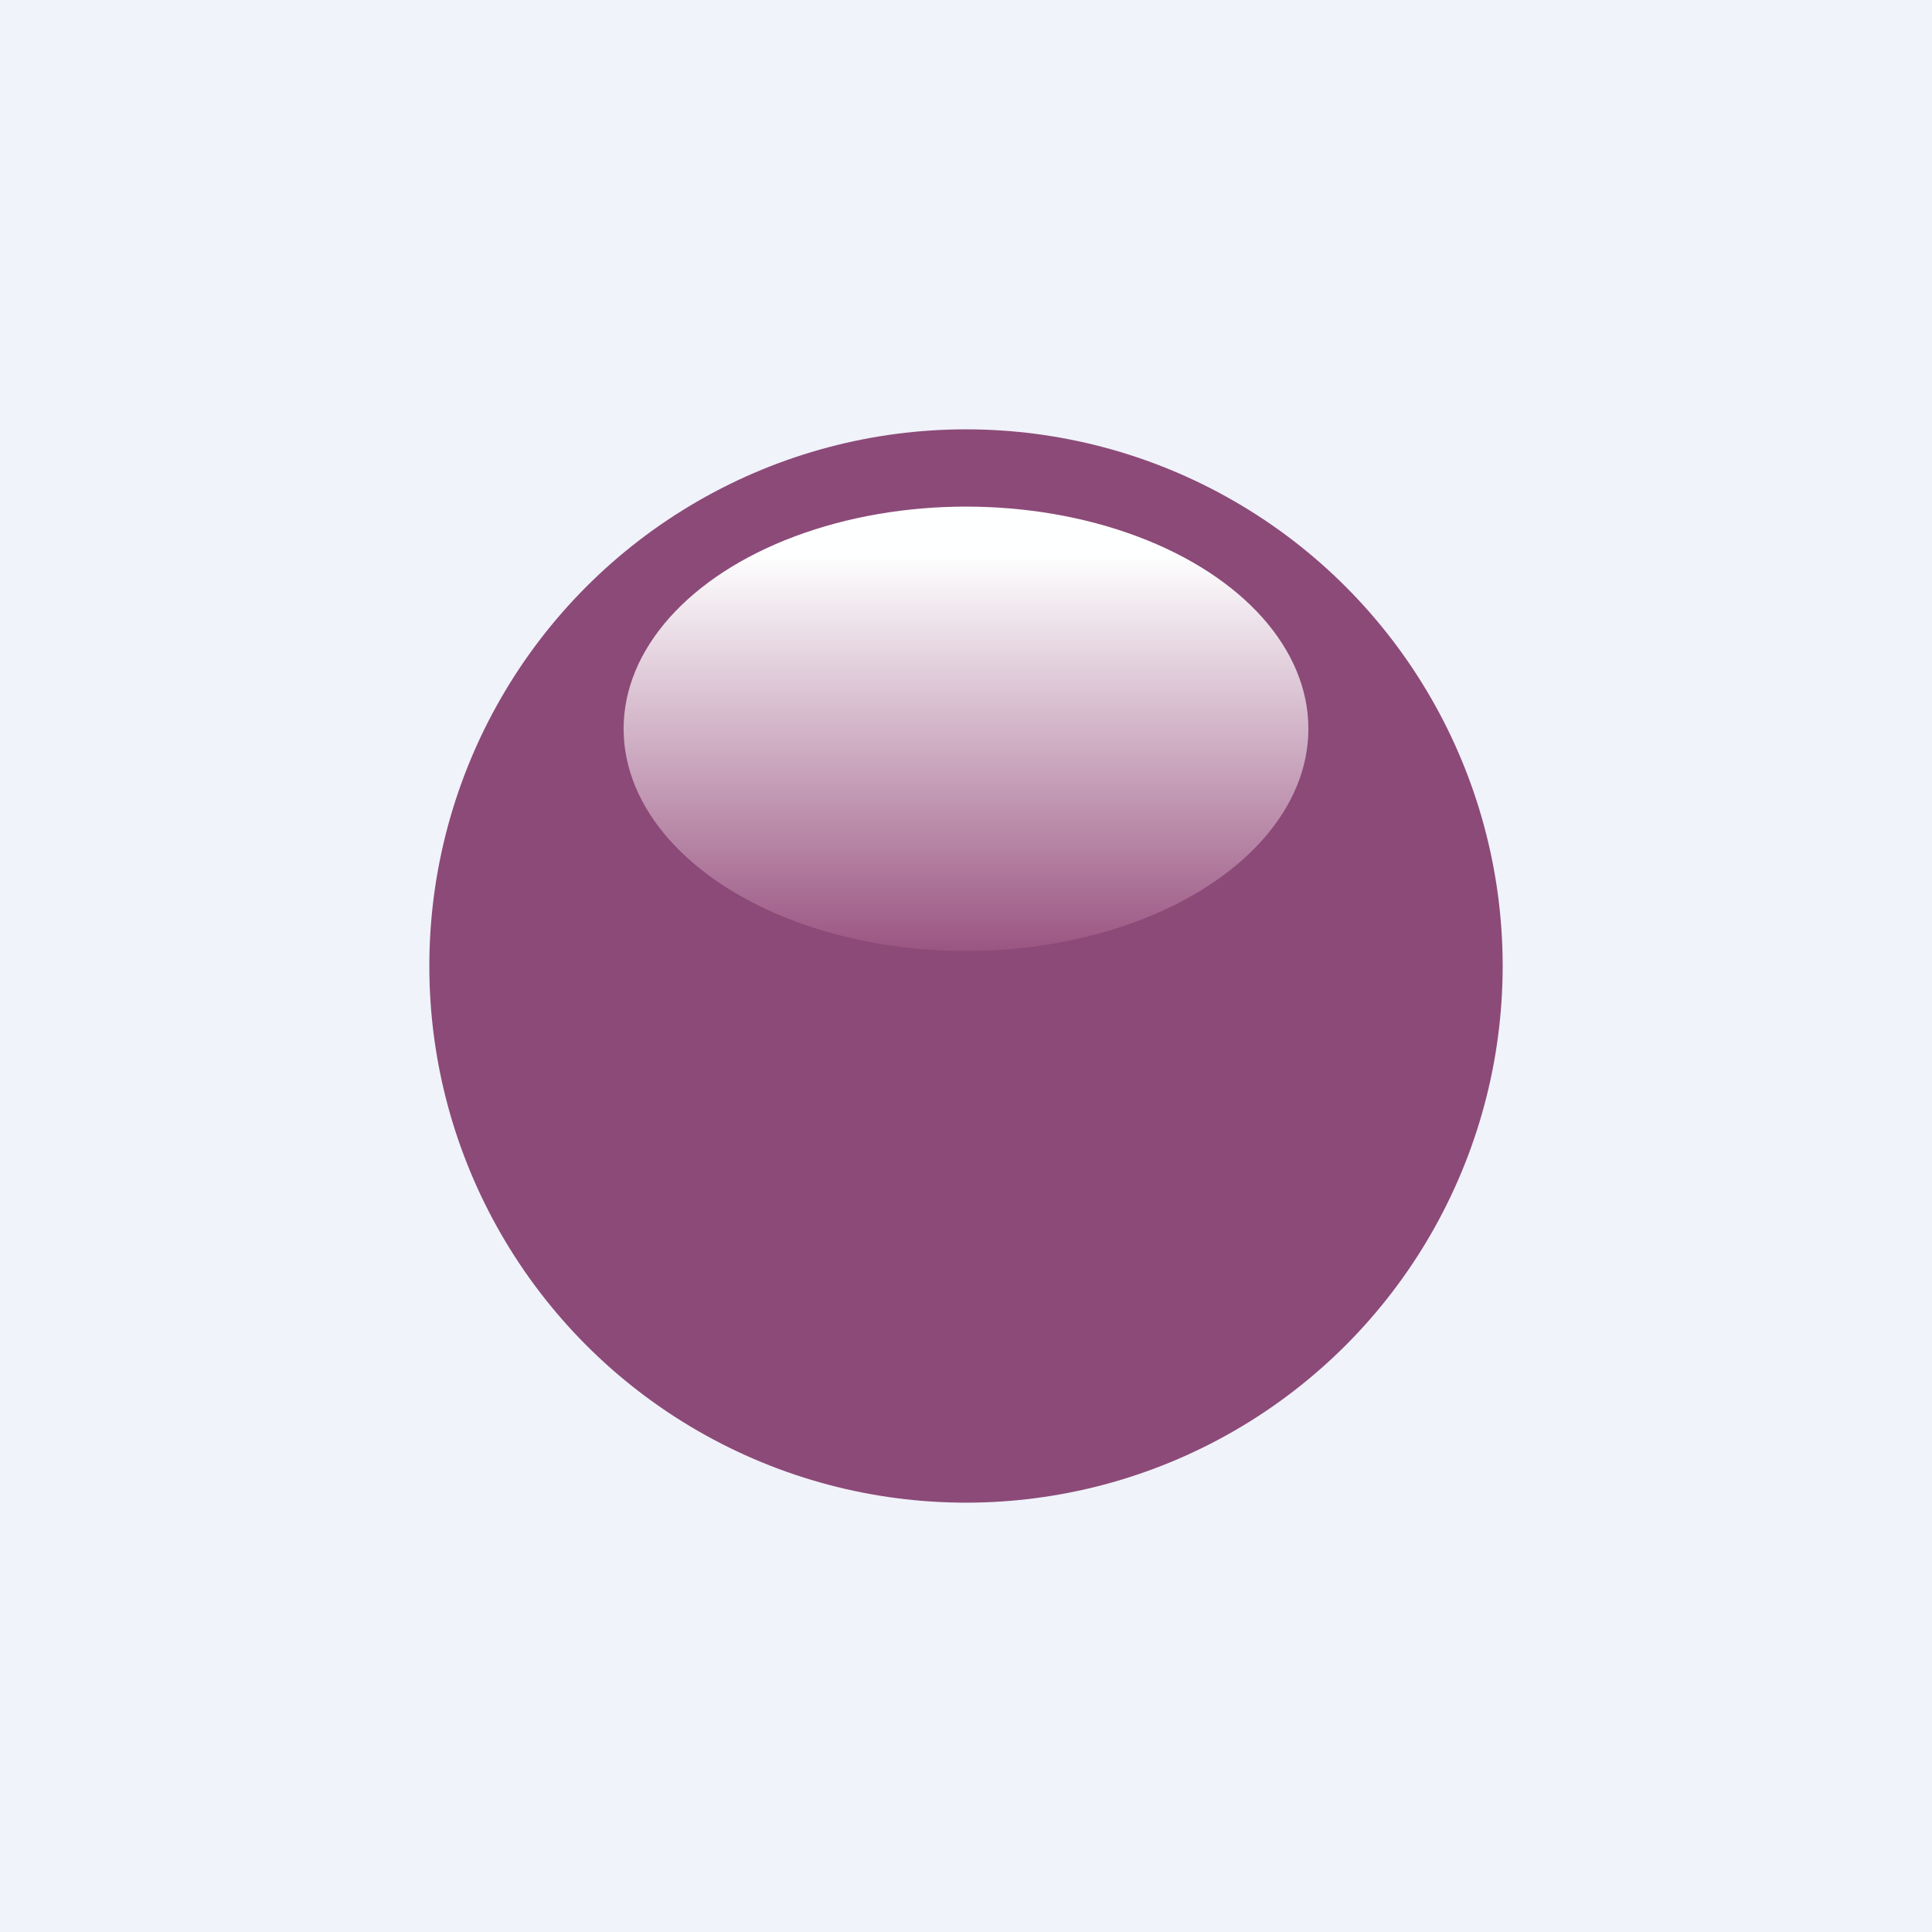
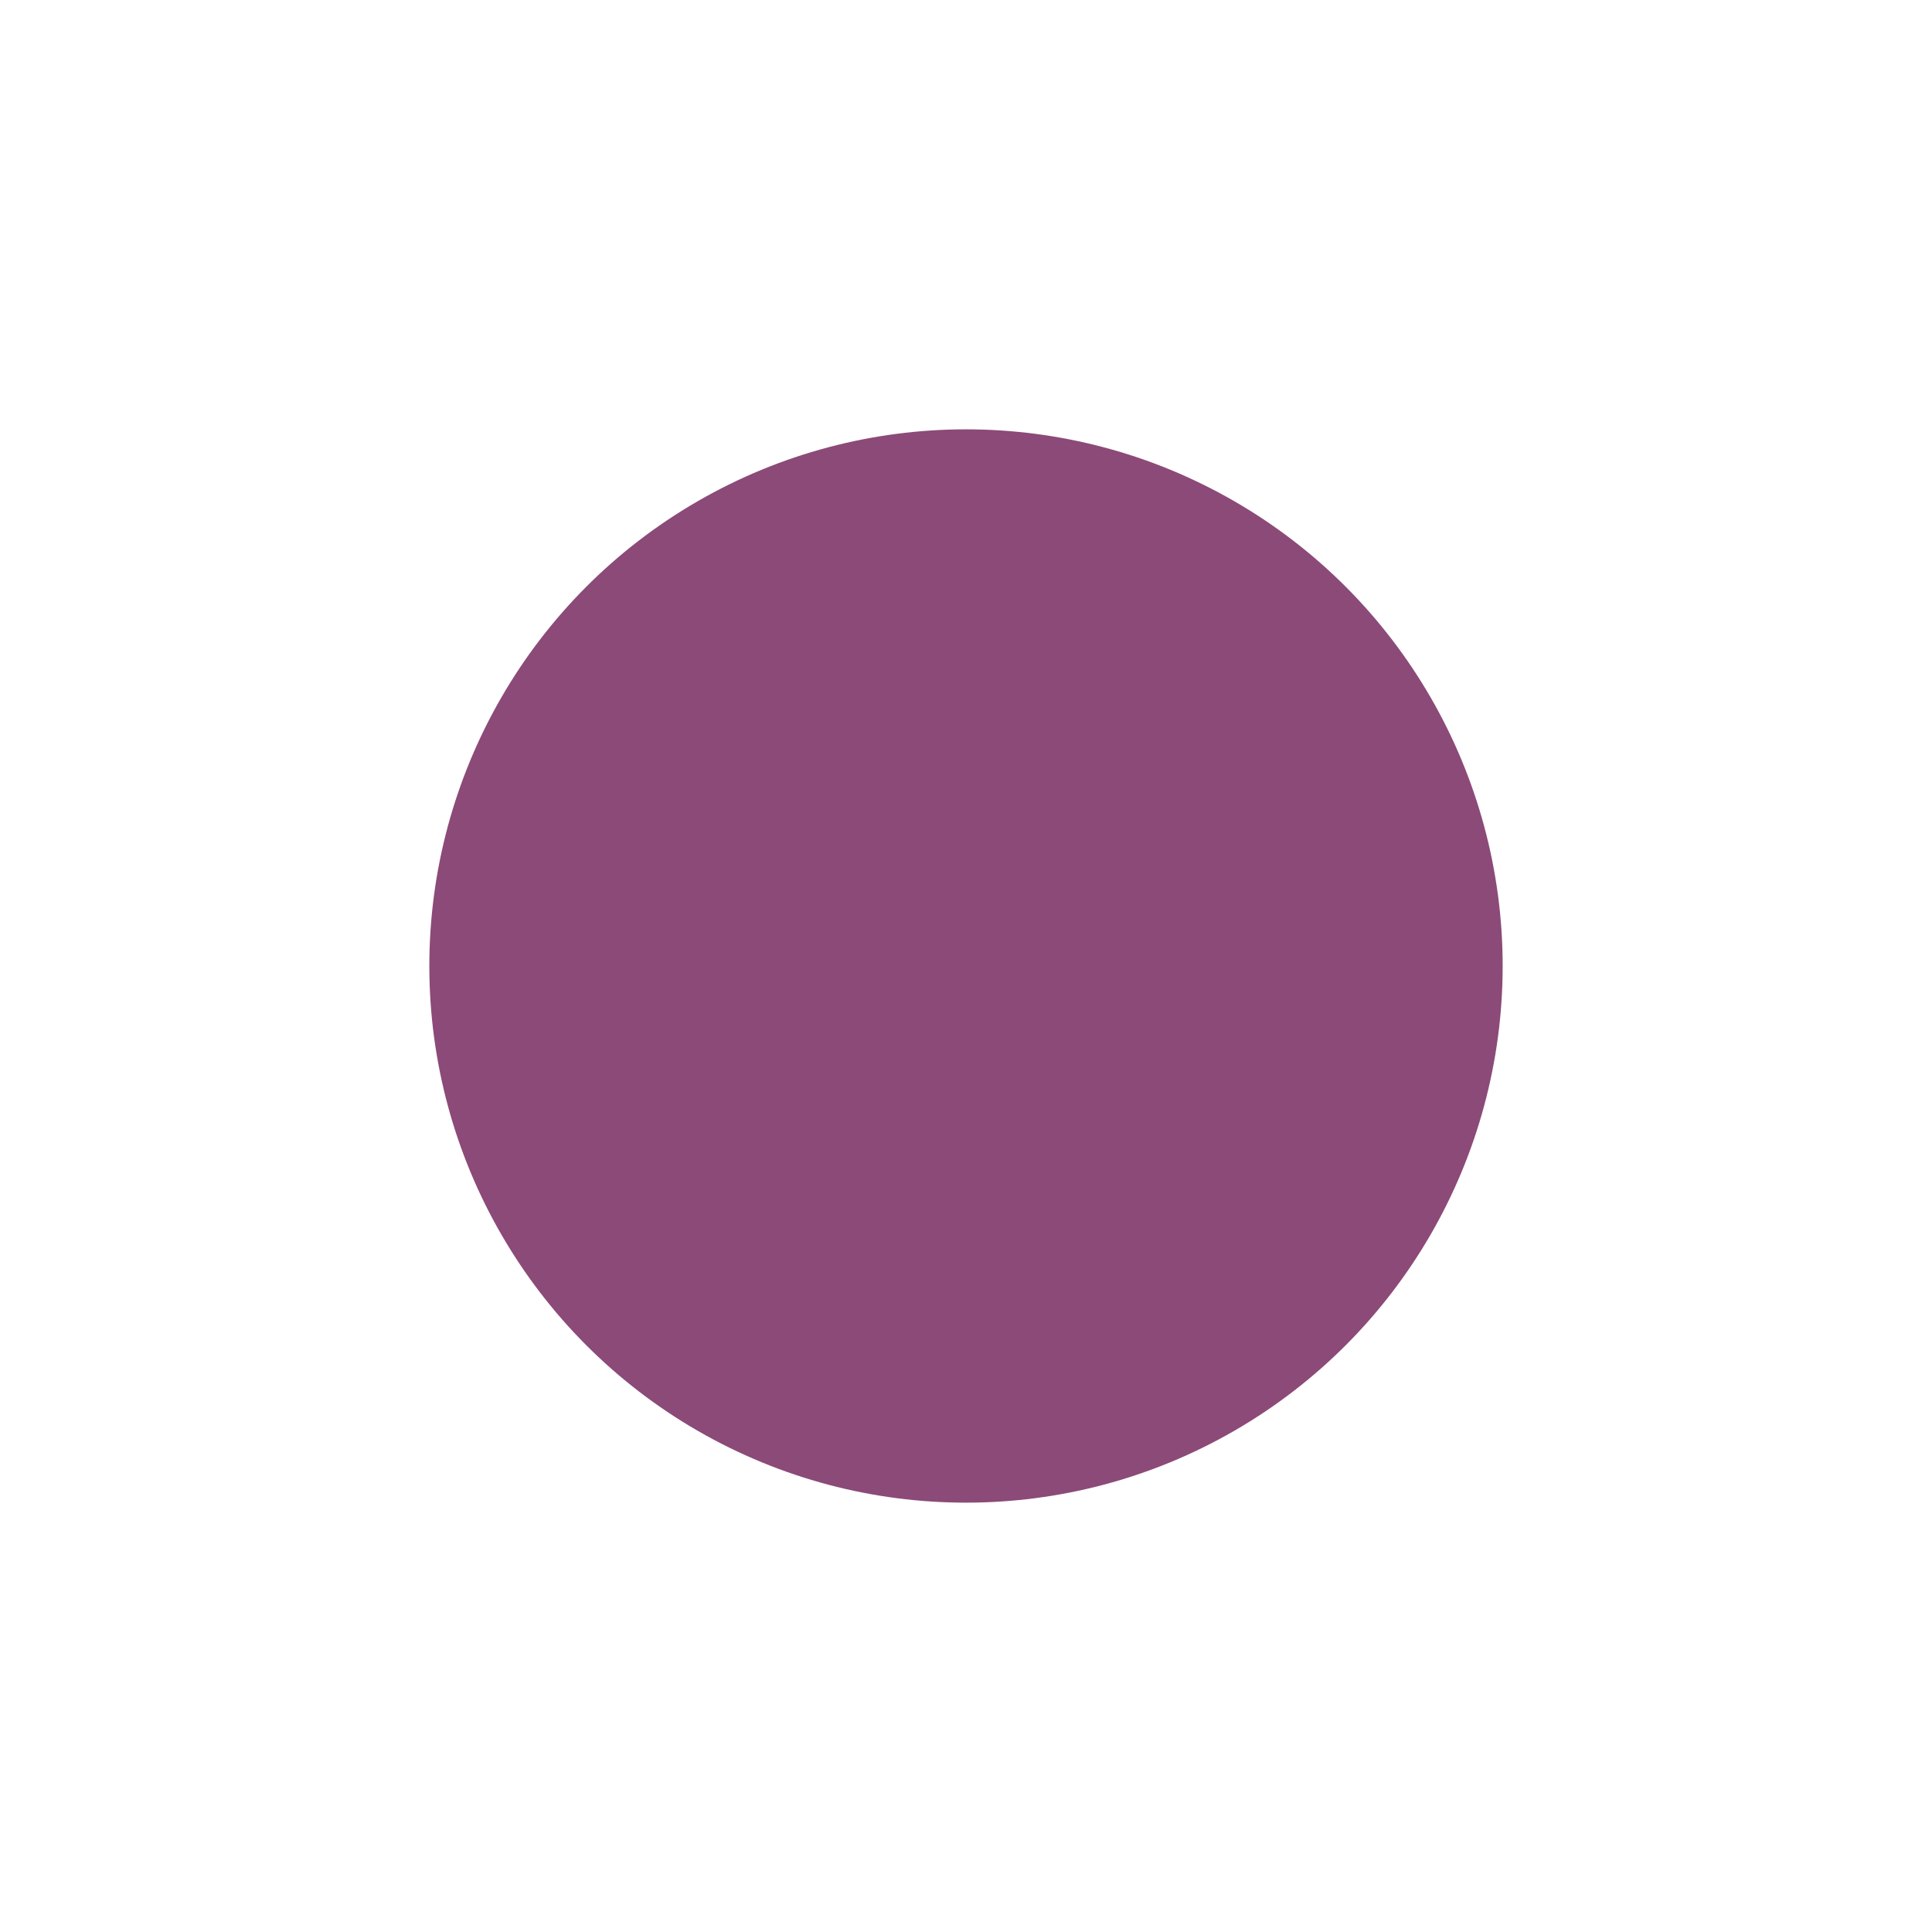
<svg xmlns="http://www.w3.org/2000/svg" width="18" height="18" viewBox="0 0 18 18">
-   <path fill="#F0F3FA" d="M0 0h18v18H0z" />
  <circle cx="9" cy="9" r="5" fill="#8C4A78" />
-   <ellipse cx="9" cy="6.79" rx="3.19" ry="2.07" fill="url(#anwpyf3rc)" />
  <defs>
    <linearGradient id="anwpyf3rc" x1="9" y1="4.72" x2="9" y2="9.22" gradientUnits="userSpaceOnUse">
      <stop offset=".1" stop-color="#FEFFFF" />
      <stop offset="1" stop-color="#914576" />
    </linearGradient>
  </defs>
</svg>